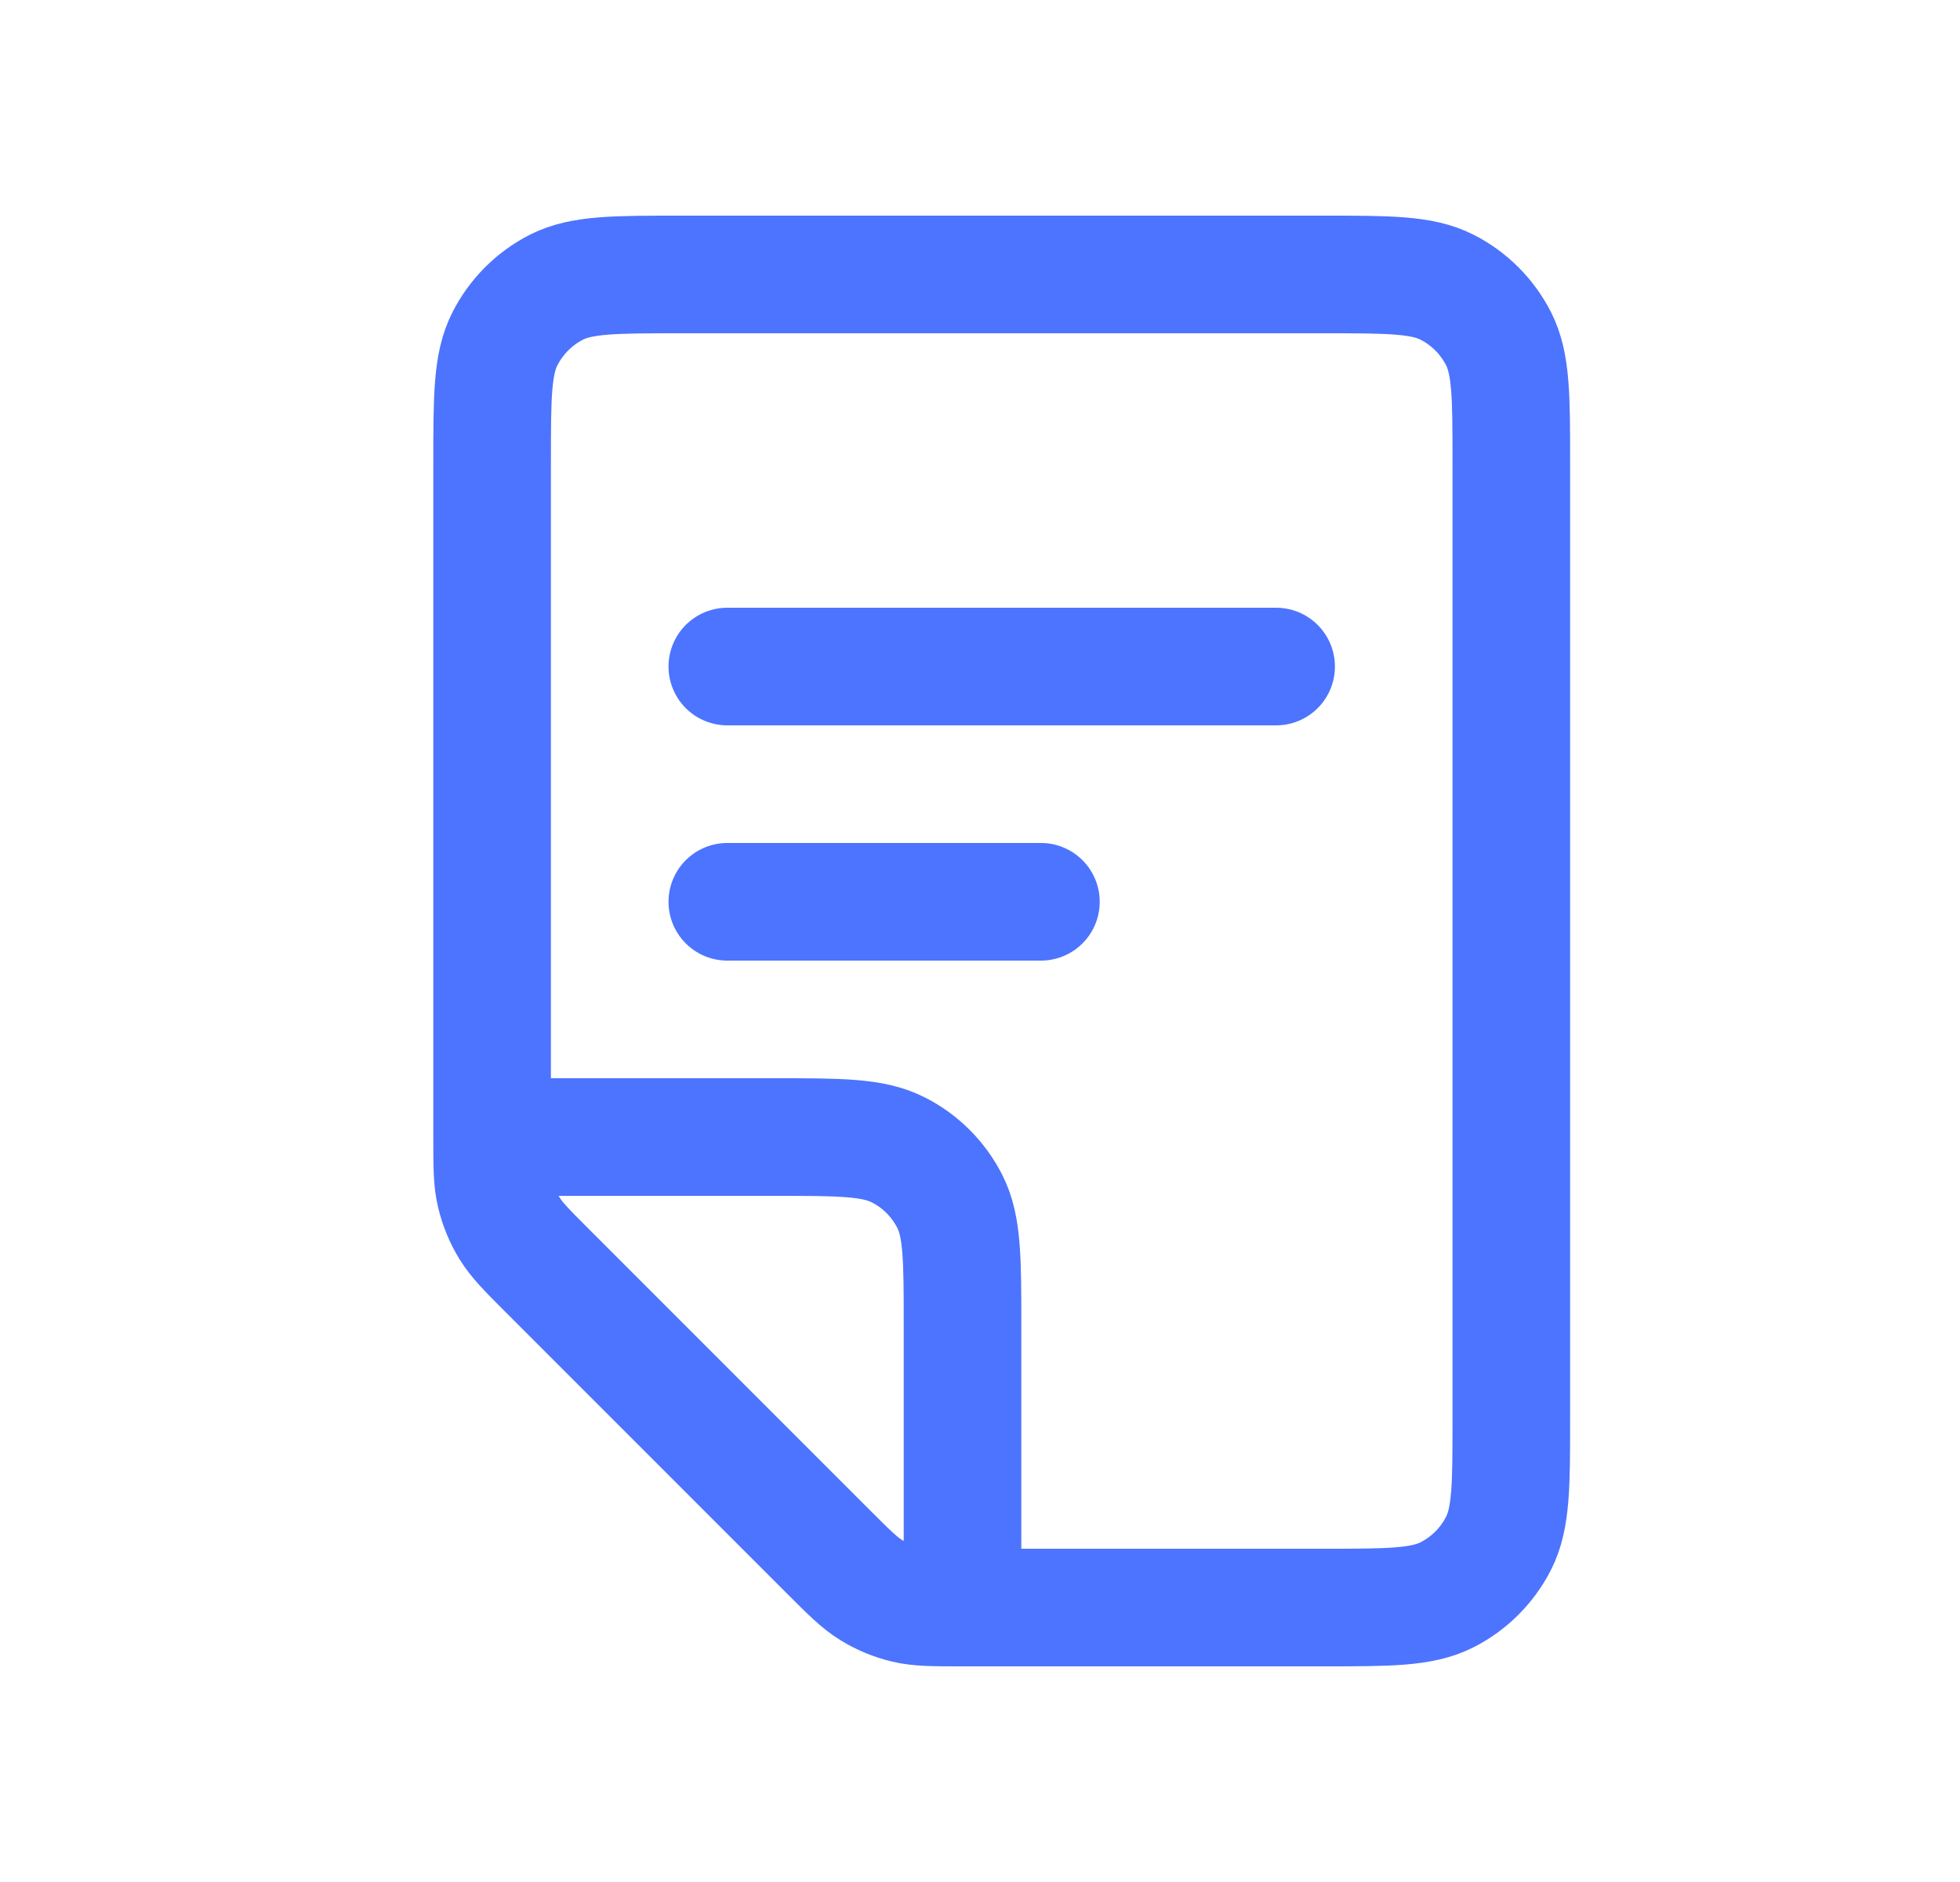
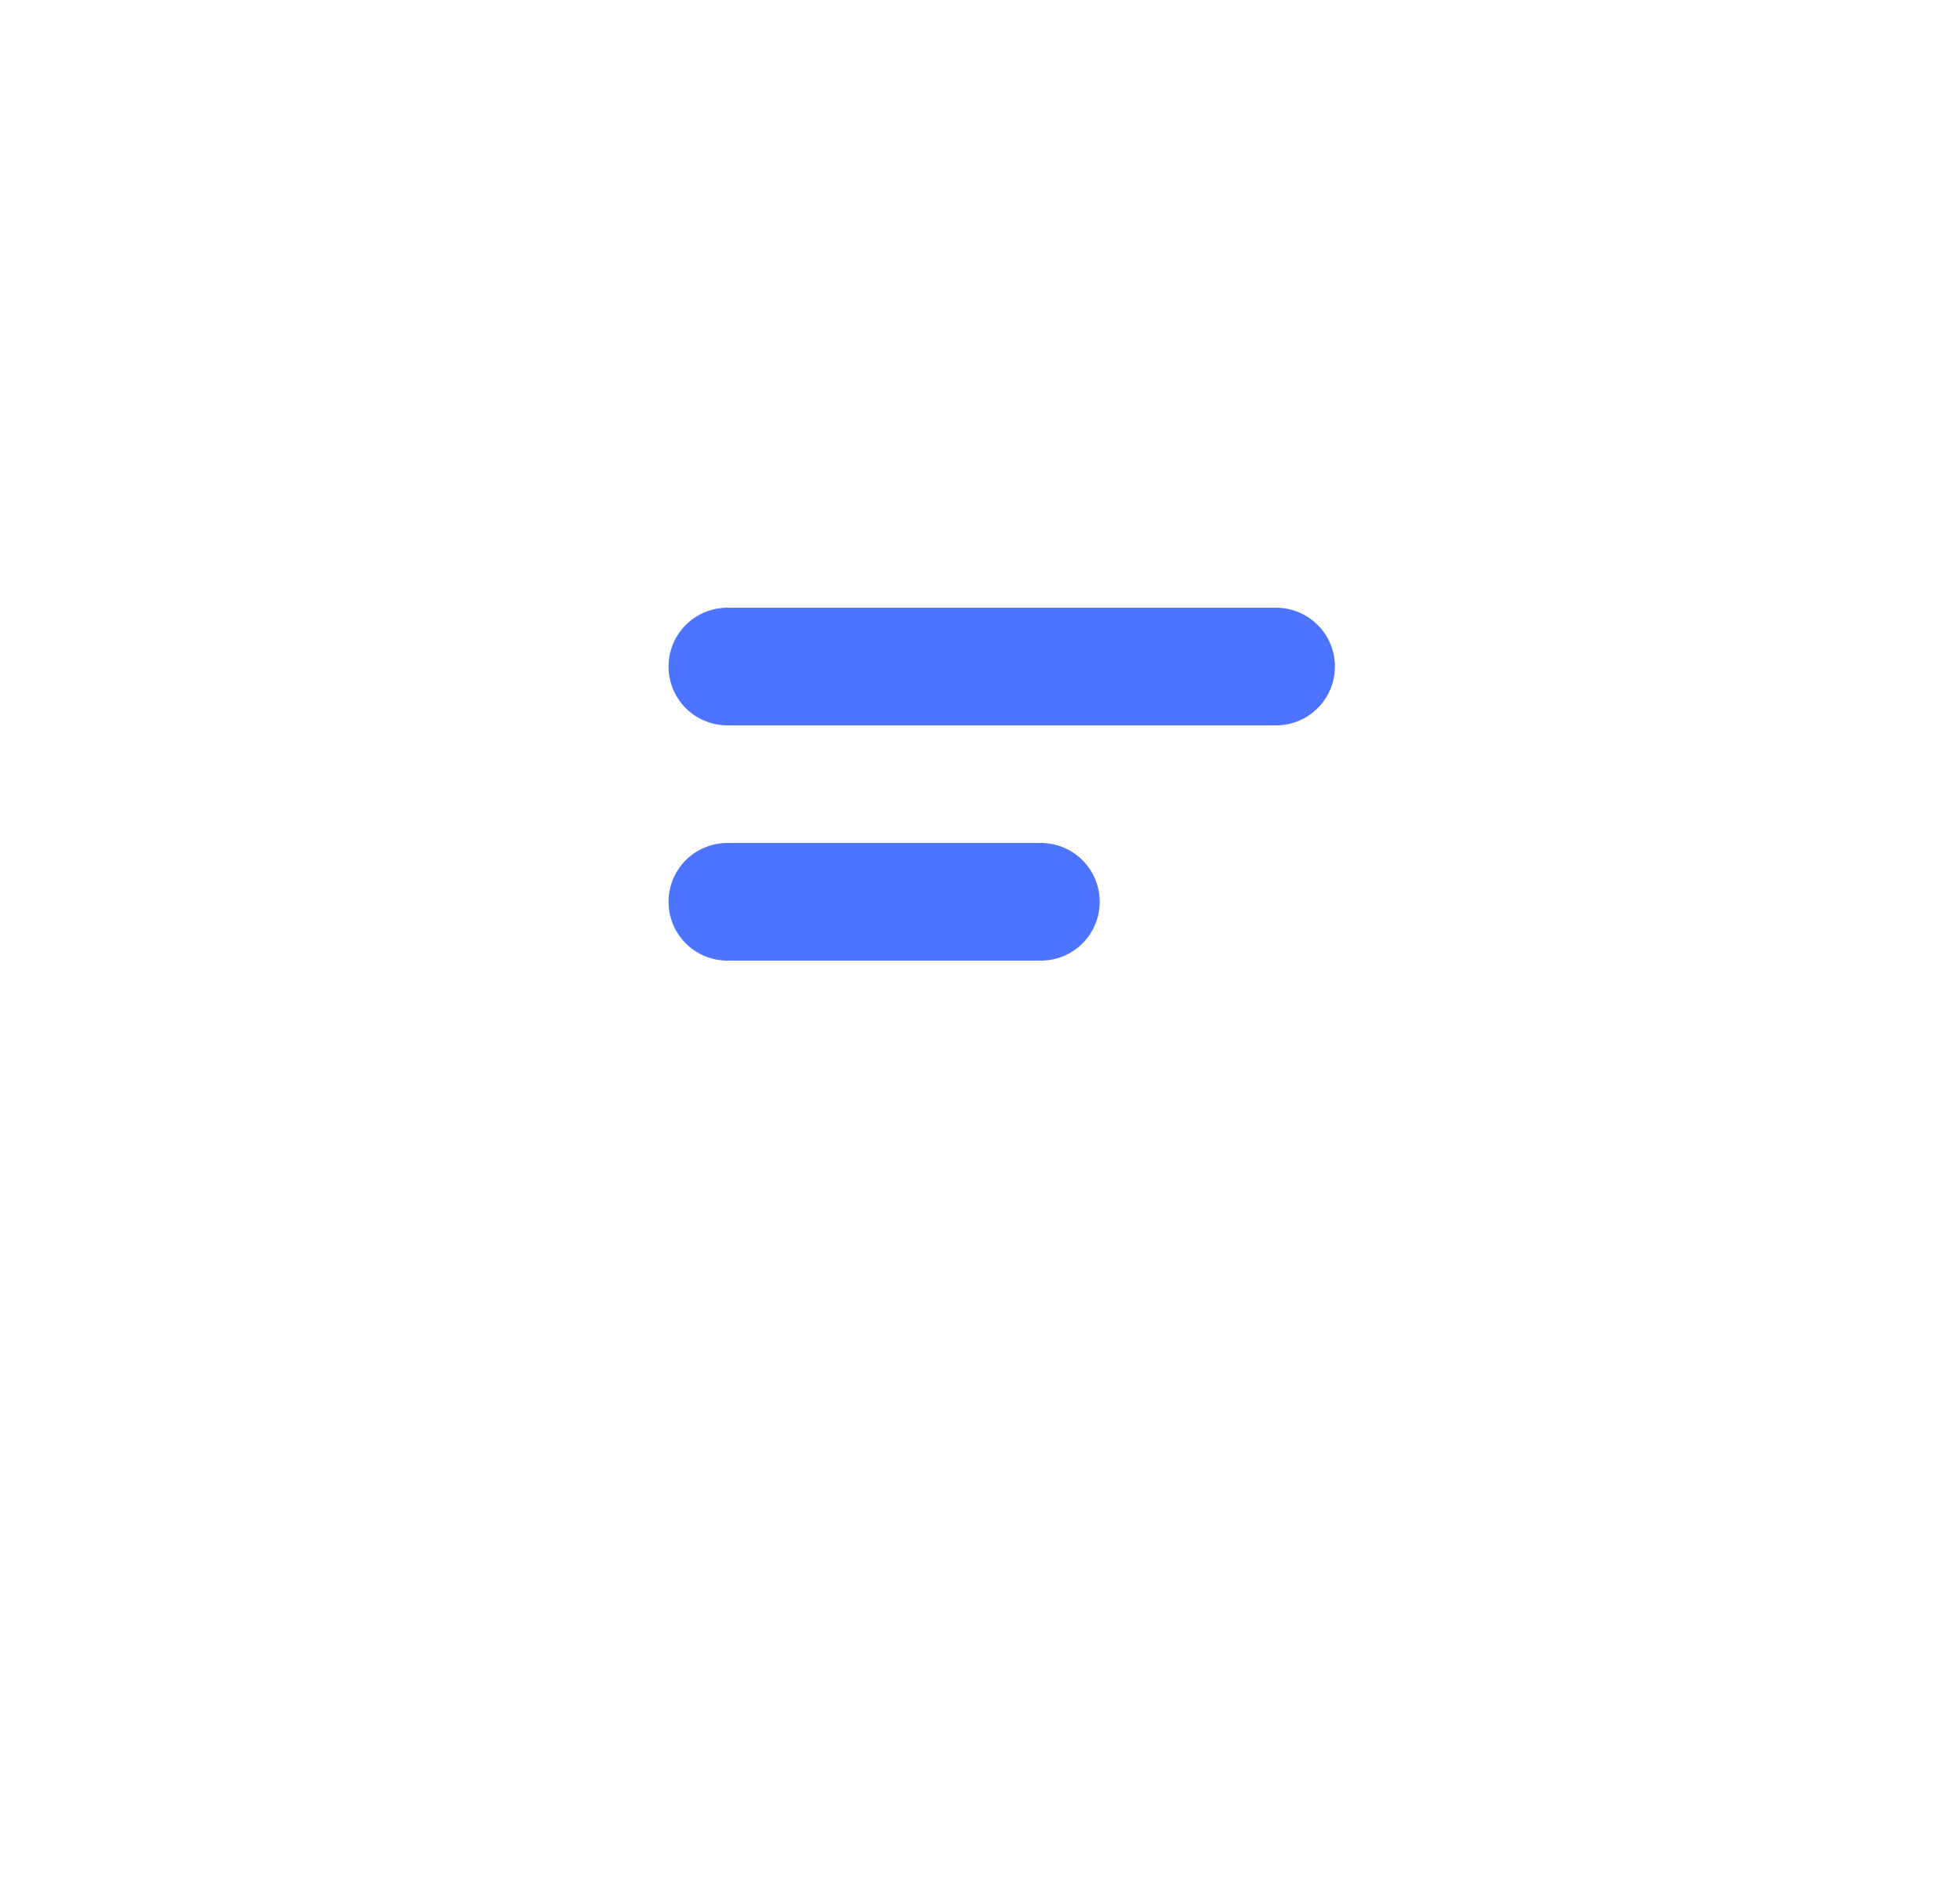
<svg xmlns="http://www.w3.org/2000/svg" width="25" height="24" viewBox="0 0 25 24" fill="none">
  <path d="M9.277 8.5L16.277 8.5" stroke="#4D74FE" stroke-width="1.5" stroke-linecap="round" />
  <path d="M9.277 11.5L13.277 11.5" stroke="#4D74FE" stroke-width="1.5" stroke-linecap="round" />
-   <path d="M19.277 18.1C19.277 18.94 19.277 19.36 19.114 19.681C18.97 19.963 18.741 20.193 18.458 20.337C18.137 20.5 17.717 20.5 16.877 20.5L12.271 20.5C11.905 20.5 11.721 20.5 11.549 20.459C11.395 20.422 11.249 20.361 11.115 20.279C10.963 20.186 10.834 20.056 10.574 19.797L6.98 16.203C6.721 15.944 6.591 15.814 6.498 15.662C6.416 15.528 6.356 15.382 6.319 15.229C6.277 15.056 6.277 14.873 6.277 14.506L6.277 5.9C6.277 5.06 6.277 4.64 6.441 4.319C6.585 4.037 6.814 3.807 7.096 3.663C7.417 3.5 7.837 3.5 8.677 3.5L16.877 3.5C17.717 3.5 18.137 3.5 18.458 3.663C18.741 3.807 18.97 4.037 19.114 4.319C19.277 4.64 19.277 5.06 19.277 5.9L19.277 18.1Z" stroke="#4D74FE" stroke-width="1.5" />
-   <path d="M12.277 20.5L12.277 16.9C12.277 16.06 12.277 15.64 12.114 15.319C11.97 15.037 11.741 14.807 11.458 14.664C11.137 14.5 10.717 14.5 9.877 14.5L6.277 14.5" stroke="#4D74FE" stroke-width="1.5" />
</svg>